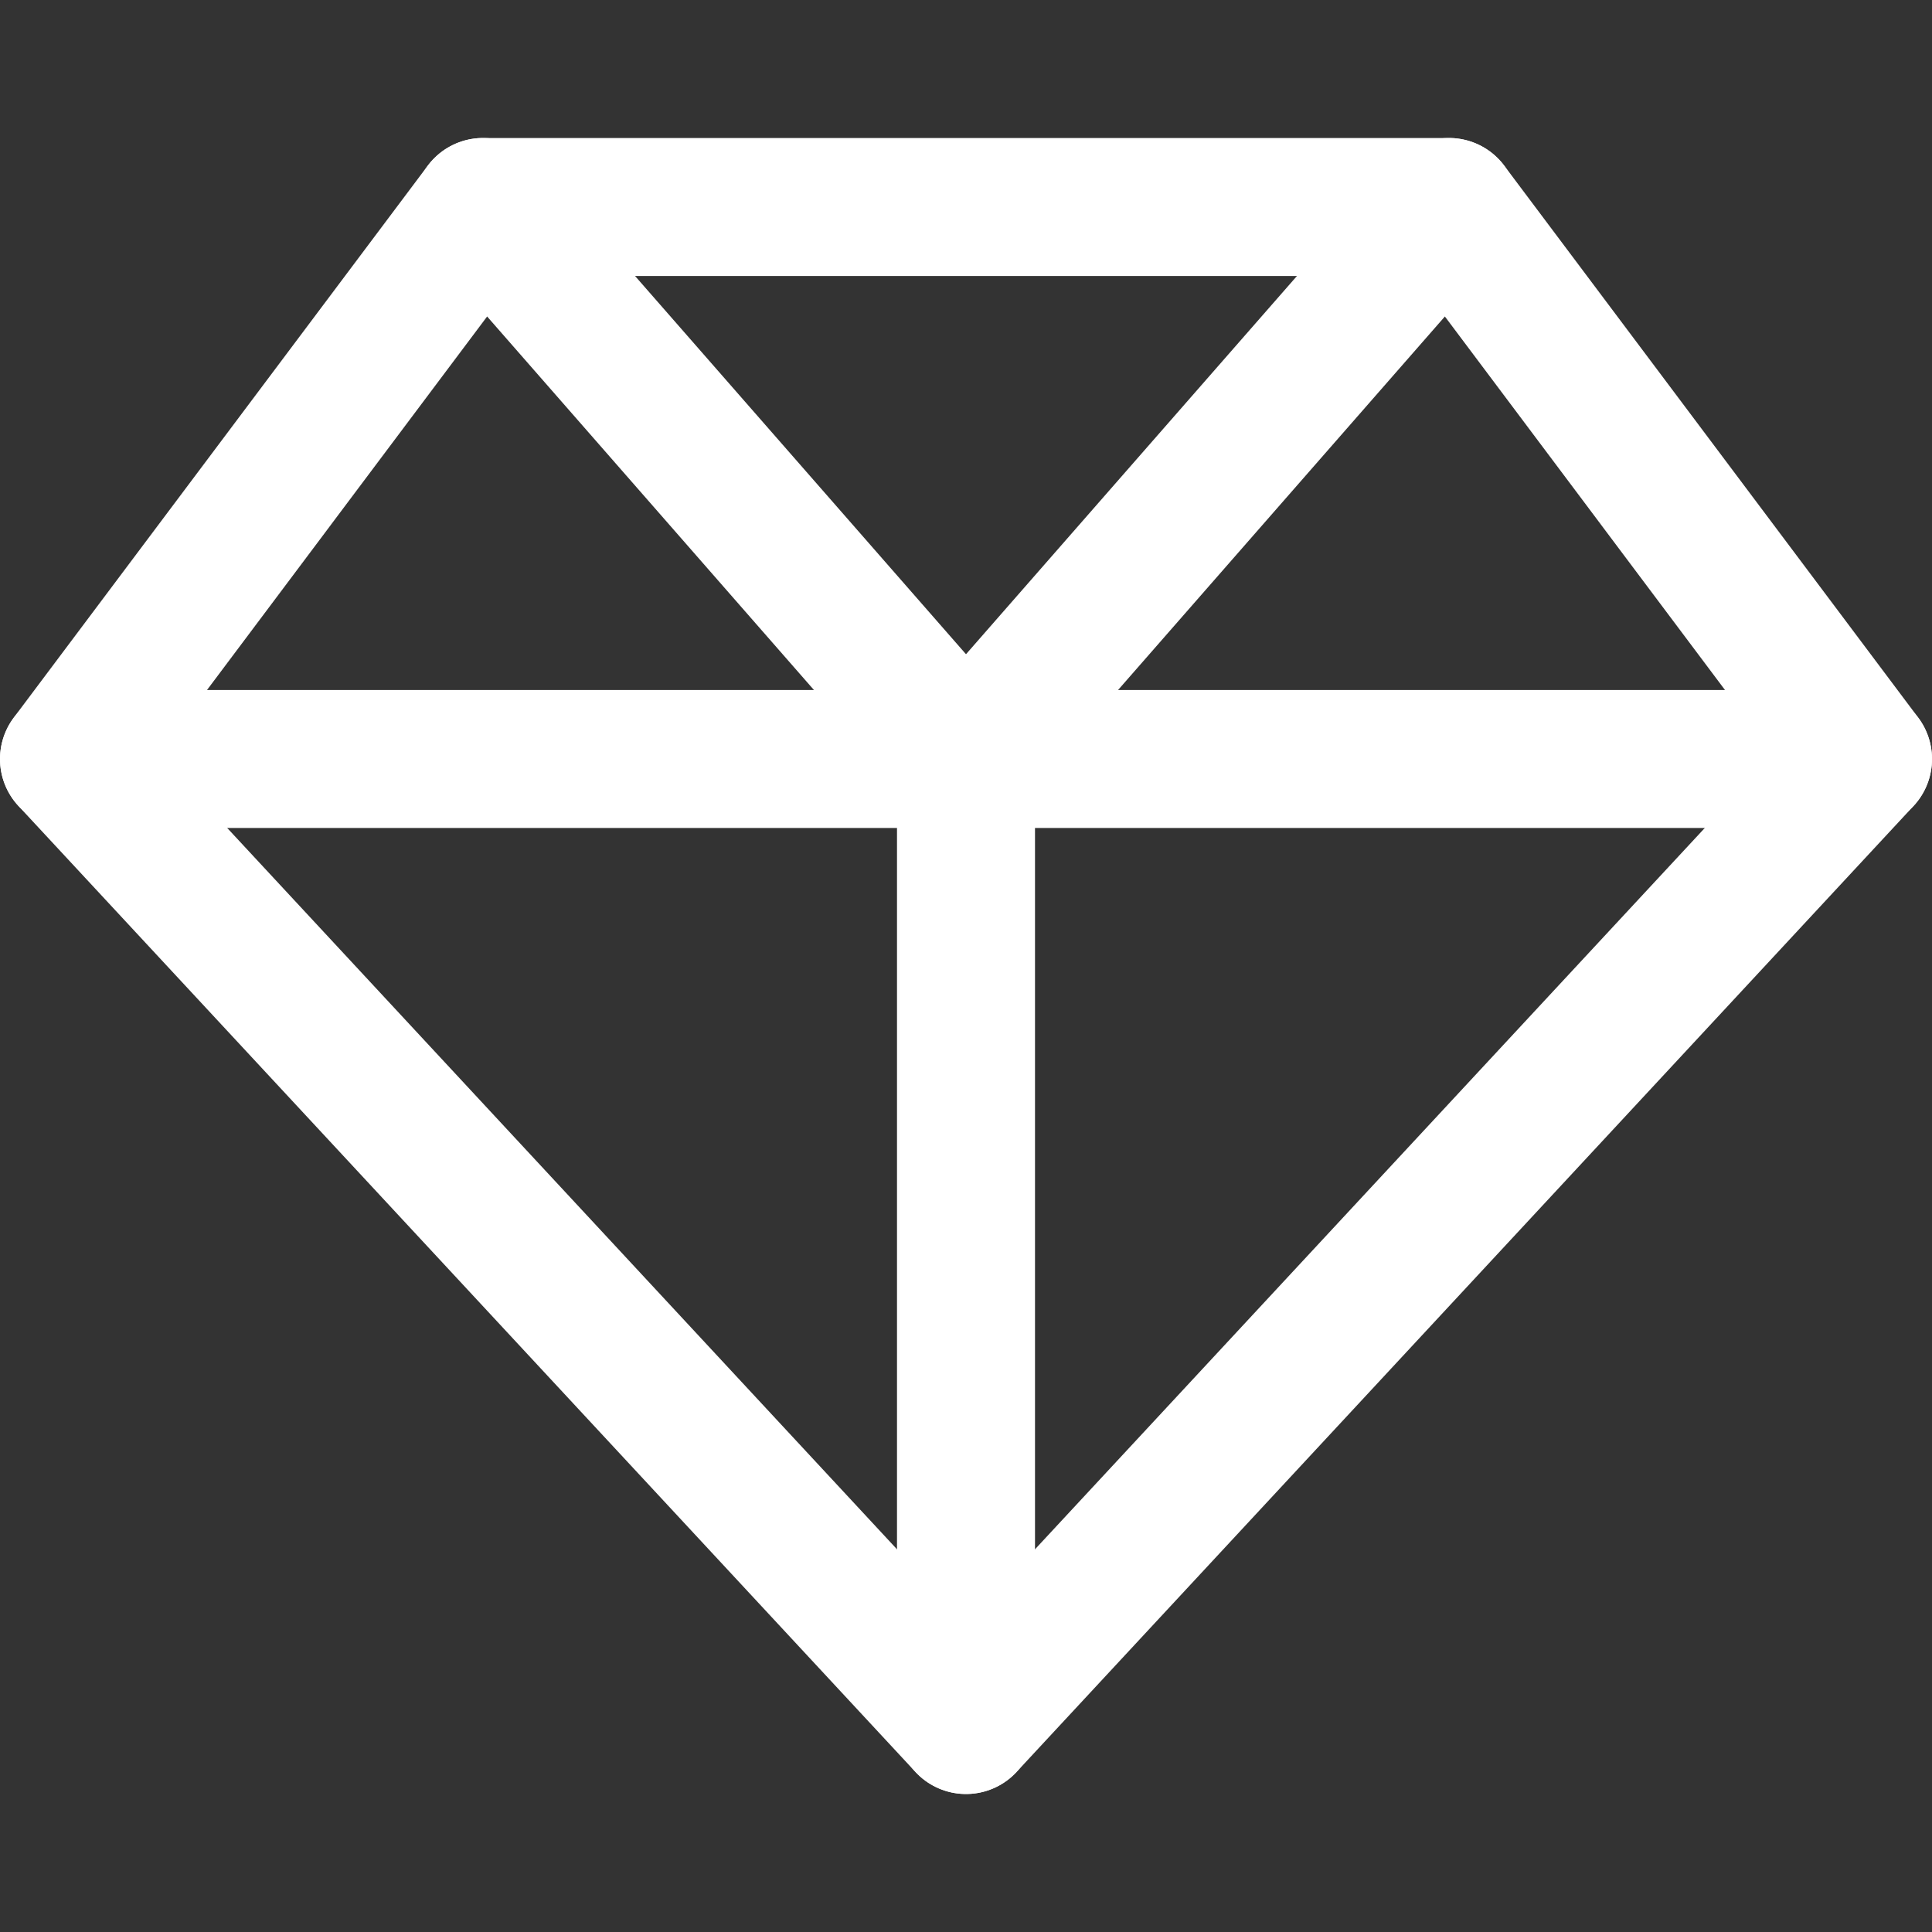
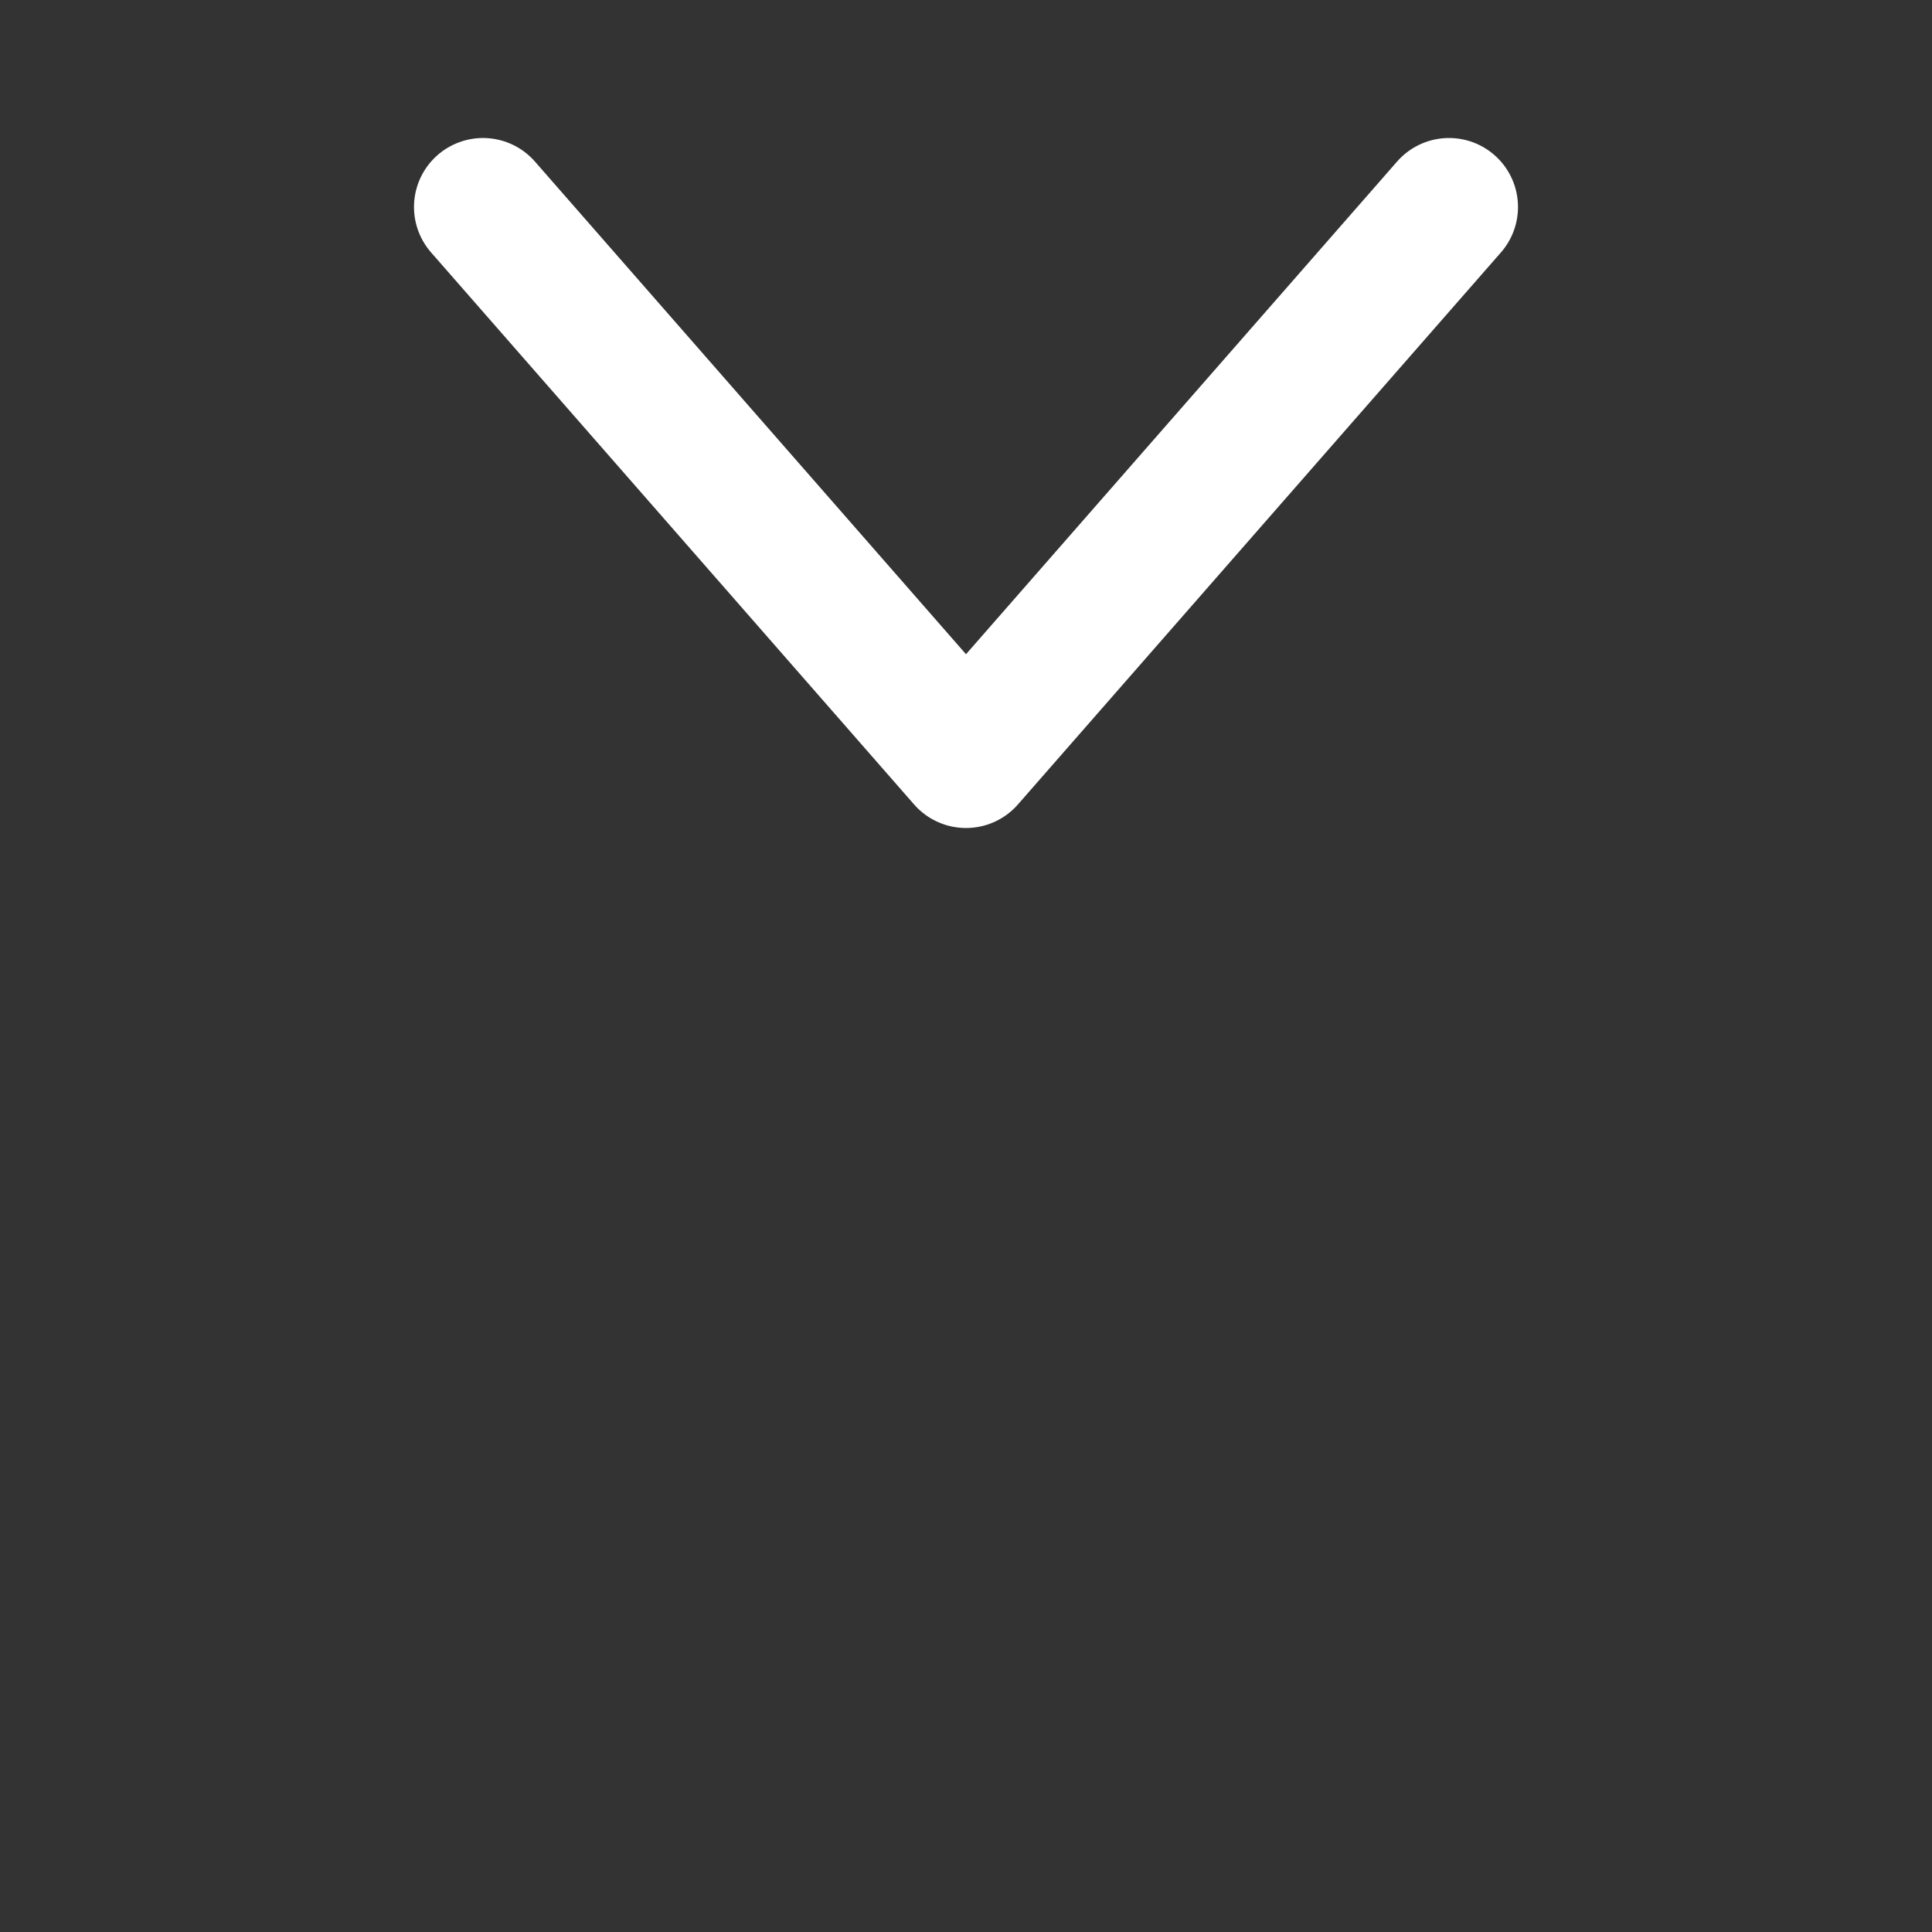
<svg xmlns="http://www.w3.org/2000/svg" width="14" height="14" viewBox="0 0 14 14" fill="none">
  <rect x="0" y="0" width="14" height="14" fill="#333333" stroke="none" />
-   <path d="M13.5 5.5L7 12.5L0.5 5.5L3.5 1.5H10.5L13.5 5.5Z" stroke="white" stroke-linecap="round" stroke-linejoin="round" />
-   <path d="M0.5 5.5H13.5" stroke="white" stroke-linecap="round" stroke-linejoin="round" />
  <path d="M3.5 1.5L7 5.5L10.5 1.5" stroke="white" stroke-linecap="round" stroke-linejoin="round" />
-   <path d="M7 5.5V12.5" stroke="white" stroke-linecap="round" stroke-linejoin="round" />
</svg>